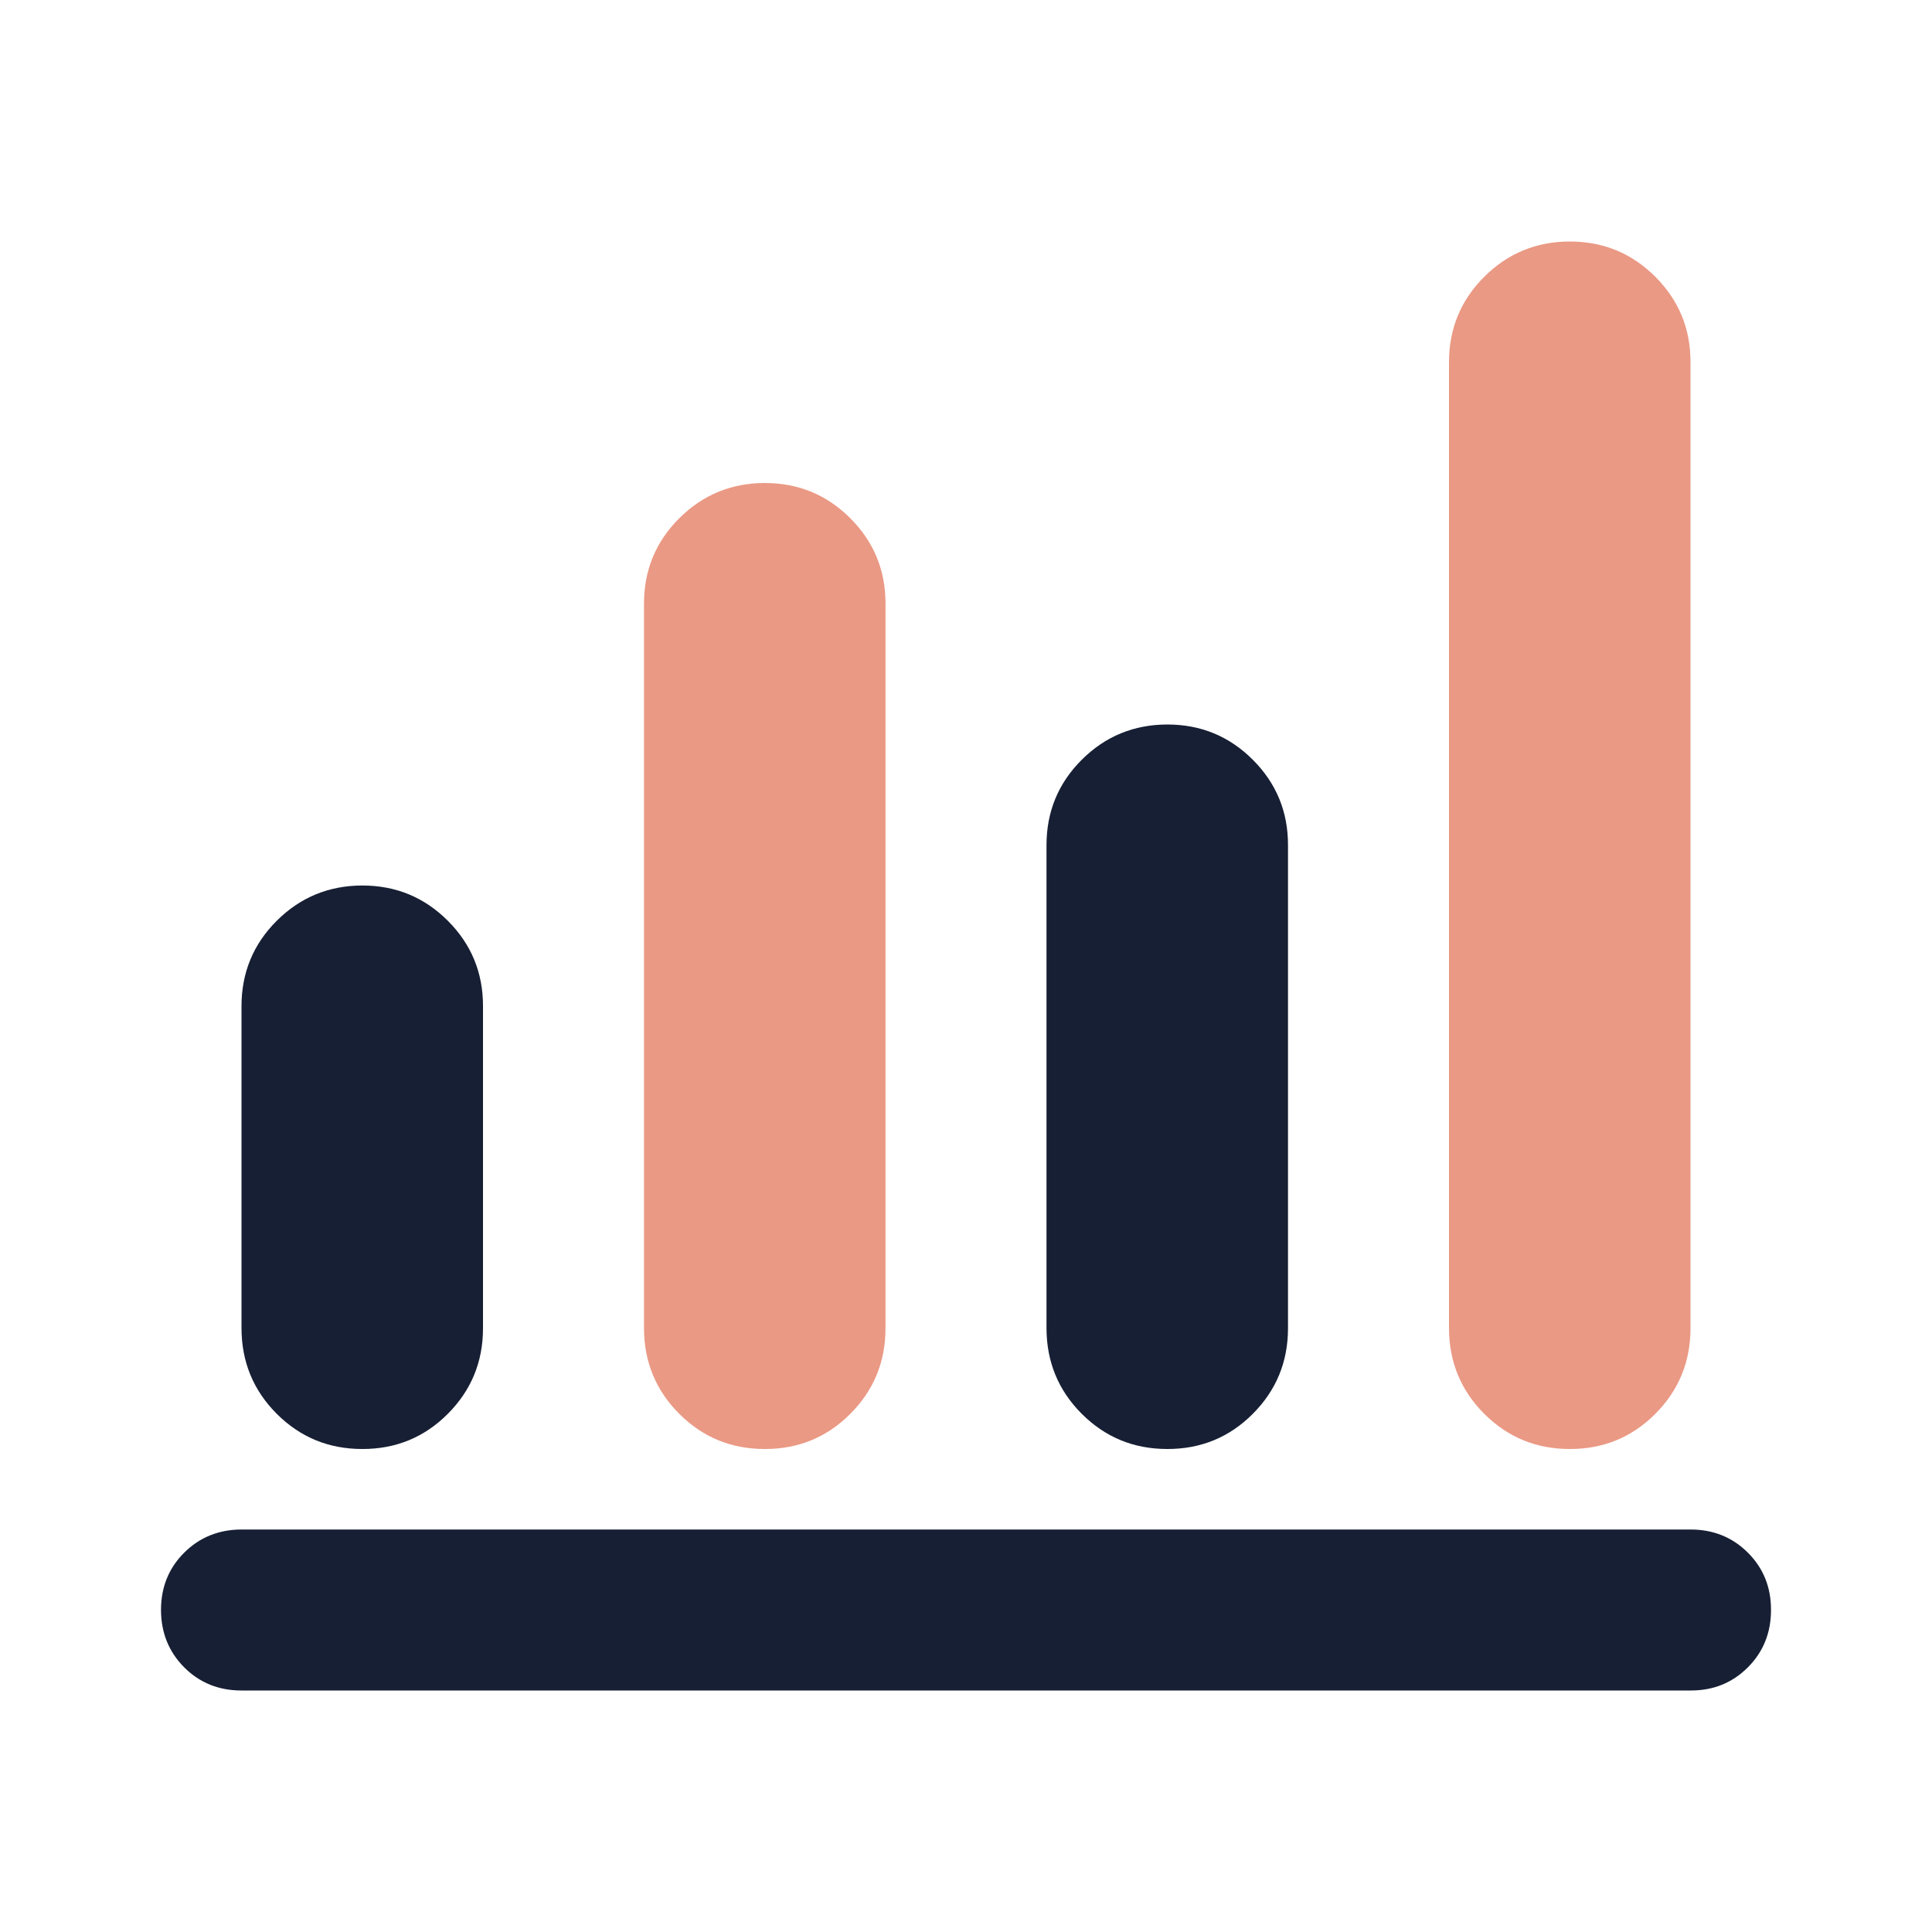
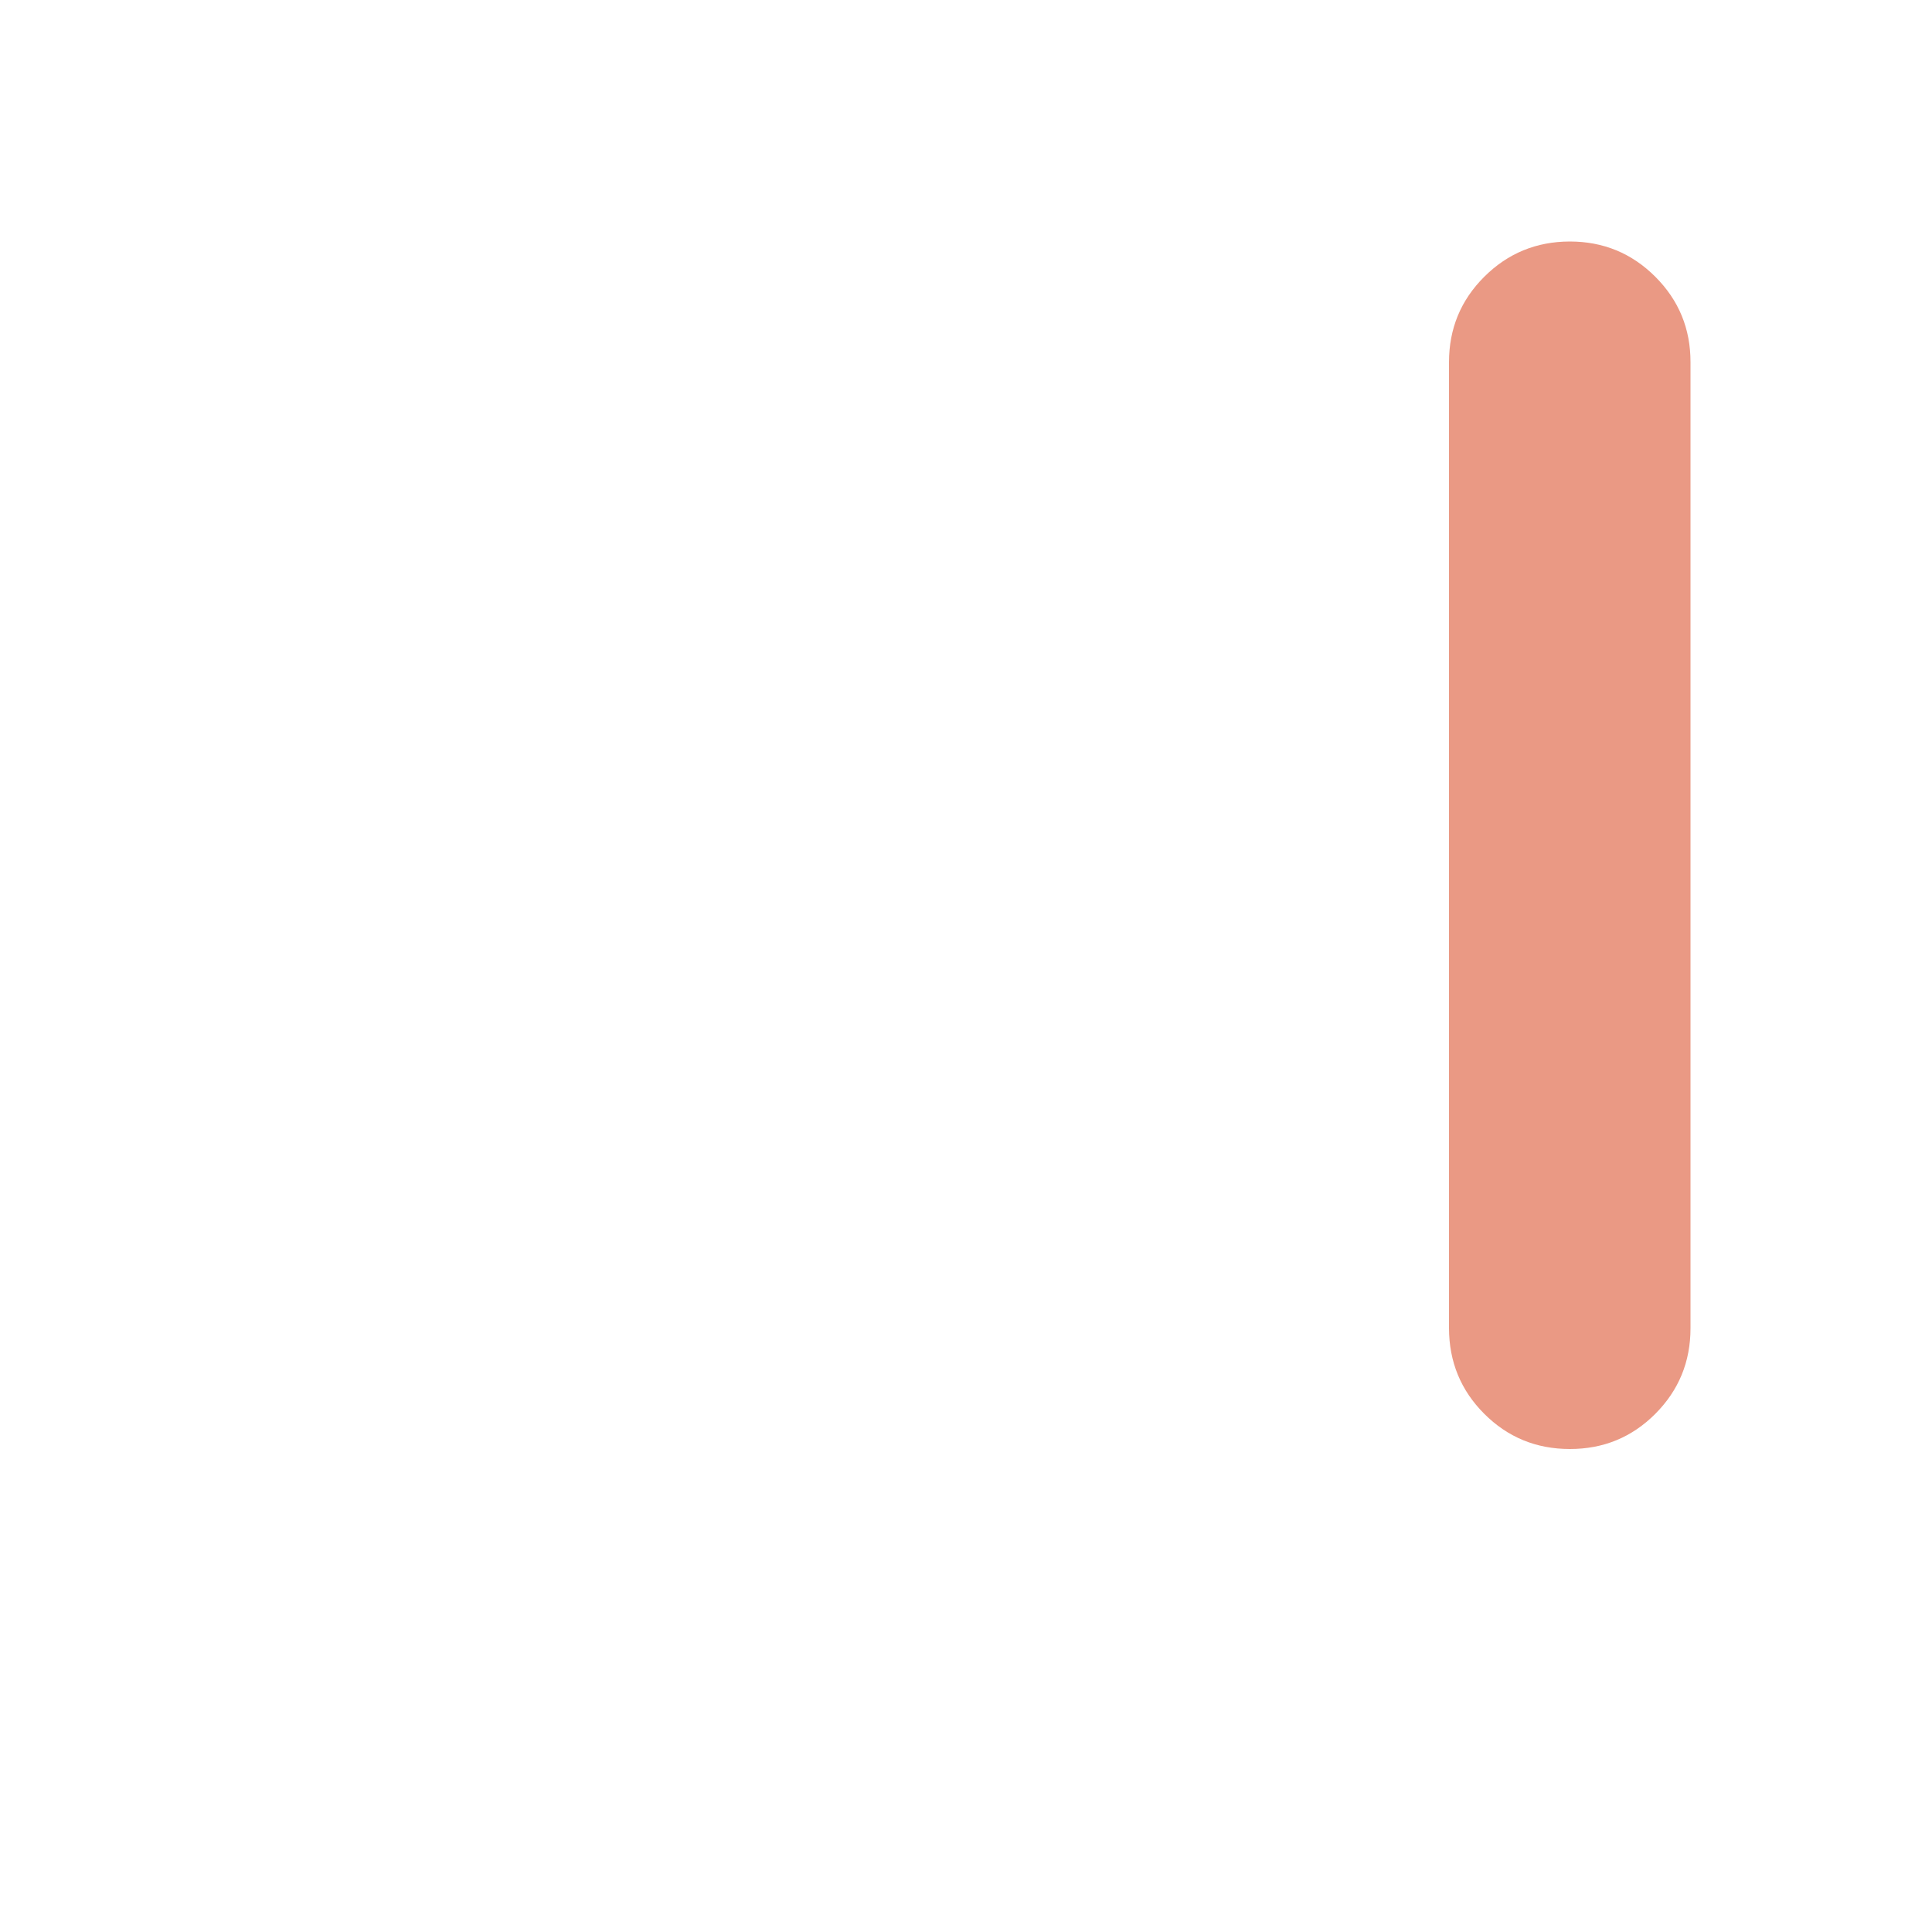
<svg xmlns="http://www.w3.org/2000/svg" width="24" height="24" viewBox="0 0 24 24" fill="none">
-   <path d="M3 21C2.717 21 2.479 20.904 2.288 20.712C2.097 20.52 2.001 20.283 2 20C2 19.717 2.096 19.479 2.288 19.288C2.48 19.097 2.717 19.001 3 19H21C21.283 19 21.521 19.096 21.713 19.288C21.905 19.48 22.001 19.717 22 20C22 20.283 21.904 20.521 21.712 20.713C21.52 20.905 21.283 21.001 21 21H3ZM4.5 18C4.083 18 3.729 17.854 3.438 17.563C3.147 17.272 3.001 16.917 3 16.5V12.5C3 12.083 3.146 11.729 3.438 11.438C3.73 11.147 4.084 11.001 4.5 11C4.917 11 5.271 11.146 5.563 11.438C5.855 11.73 6.001 12.084 6 12.5V16.5C6 16.917 5.854 17.271 5.563 17.563C5.272 17.855 4.917 18.001 4.5 18ZM14.5 18C14.083 18 13.729 17.854 13.438 17.563C13.147 17.272 13.001 16.917 13 16.5V10.5C13 10.083 13.146 9.729 13.438 9.438C13.73 9.147 14.084 9.001 14.5 9C14.917 9 15.271 9.146 15.563 9.438C15.855 9.73 16.001 10.084 16 10.5V16.5C16 16.917 15.854 17.271 15.563 17.563C15.272 17.855 14.917 18.001 14.5 18Z" fill="#171F34" />
-   <path d="M8.438 17.563C8.729 17.854 9.083 18 9.5 18C9.917 18.001 10.272 17.855 10.563 17.563C10.854 17.271 11 16.917 11 16.5V7.5C11.001 7.084 10.855 6.73 10.563 6.438C10.271 6.146 9.917 6 9.5 6C9.084 6.001 8.73 6.147 8.438 6.438C8.146 6.729 8 7.083 8 7.5V16.5C8.001 16.917 8.147 17.272 8.438 17.563Z" fill="#EA9984" />
  <path d="M18.438 17.563C18.729 17.854 19.083 18 19.5 18C19.917 18.001 20.272 17.855 20.563 17.563C20.854 17.271 21 16.917 21 16.5V4.5C21.001 4.084 20.855 3.73 20.563 3.438C20.271 3.146 19.917 3 19.5 3C19.084 3.001 18.73 3.147 18.438 3.438C18.146 3.729 18 4.083 18 4.5V16.5C18.001 16.917 18.147 17.272 18.438 17.563Z" fill="#EA9984" />
</svg>